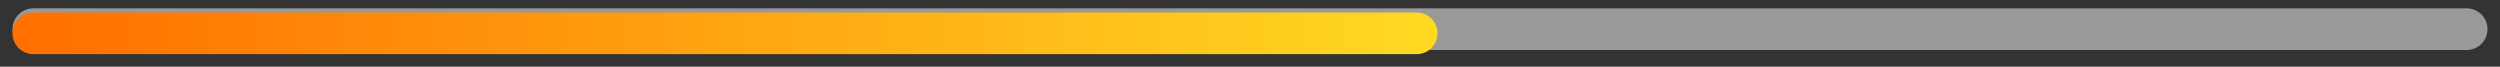
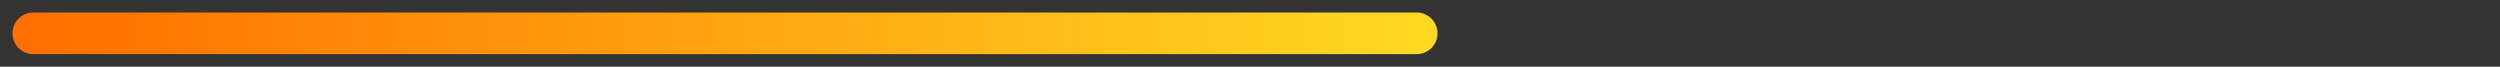
<svg xmlns="http://www.w3.org/2000/svg" width="150" height="4" viewBox="0 0 150 4" fill="none">
  <rect x="0" y="0" width="150" height="4" fill="#333333" stroke="none" />
-   <path d="M2 1.75H148" stroke="white" stroke-opacity="0.5" stroke-width="2.5" stroke-linecap="round" />
  <path d="M2 2H85" stroke="url(#paint0_linear_1268_2393)" stroke-width="2.5" stroke-linecap="round" />
  <defs>
    <linearGradient id="paint0_linear_1268_2393" x1="2" y1="2.5" x2="85" y2="2.5" gradientUnits="userSpaceOnUse">
      <stop stop-color="#FF7000" />
      <stop offset="1" stop-color="#FFD822" />
    </linearGradient>
  </defs>
</svg>